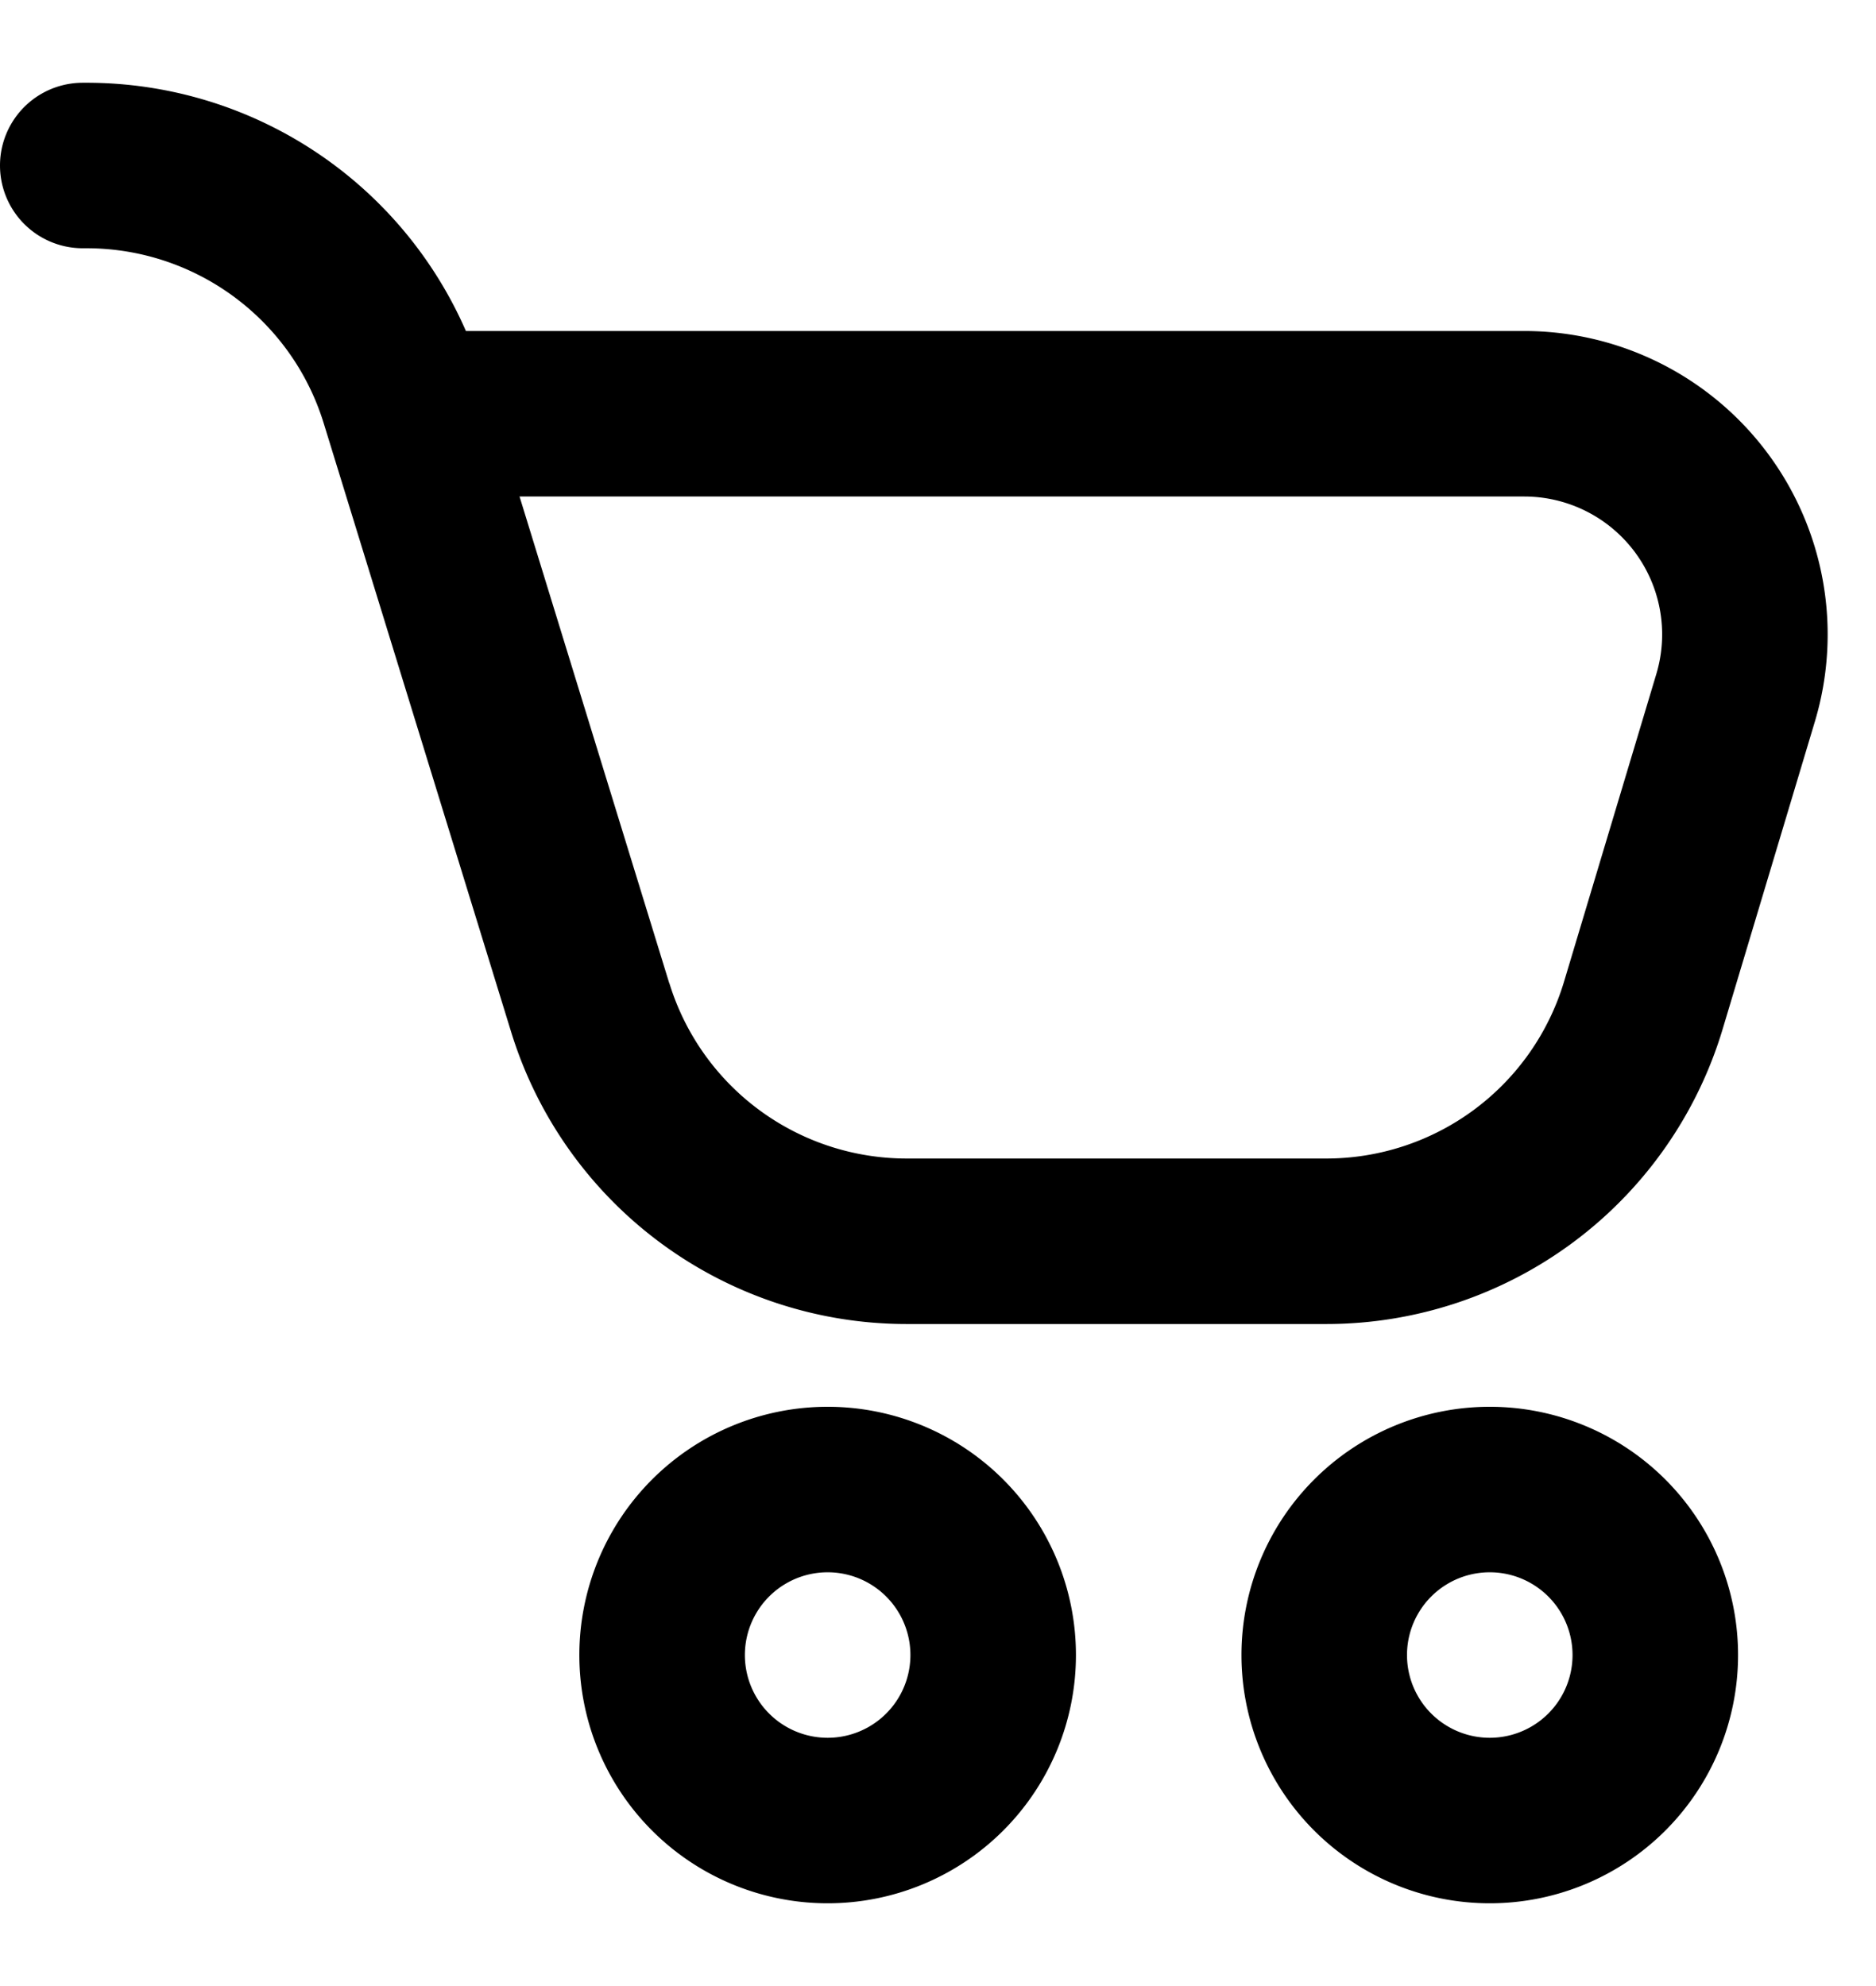
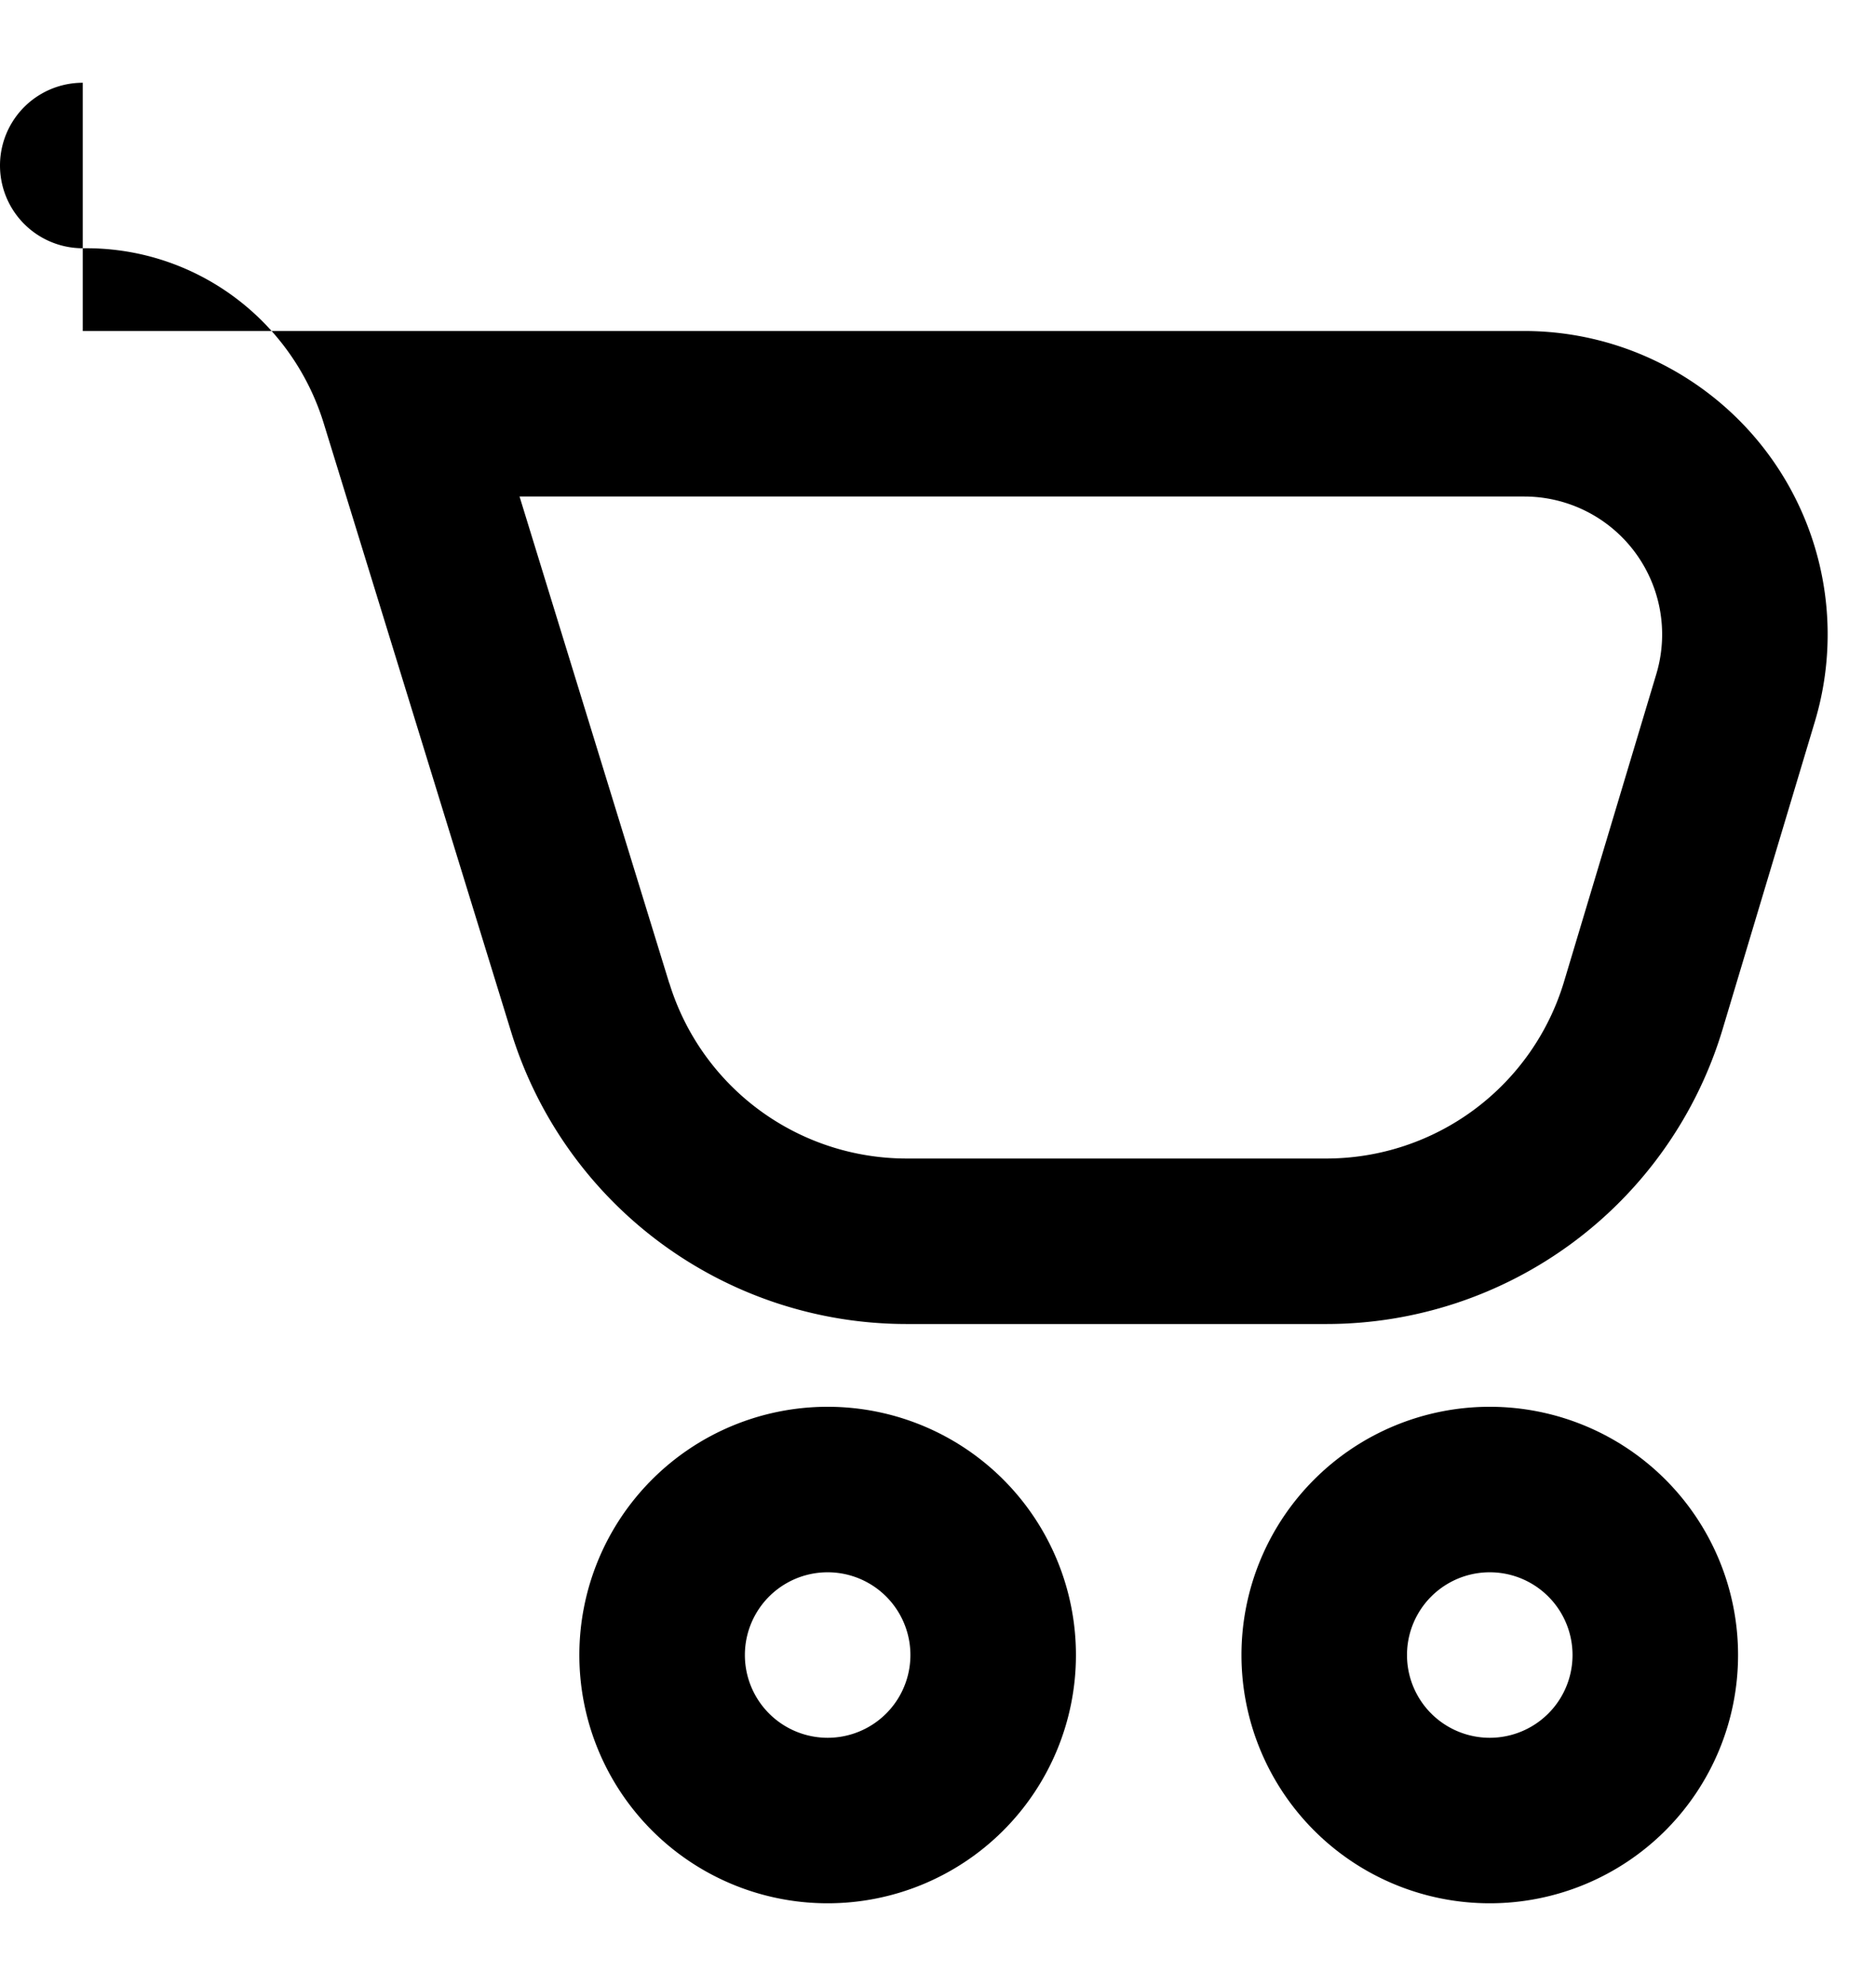
<svg xmlns="http://www.w3.org/2000/svg" width="17" height="18" fill="none">
-   <path fill-rule="evenodd" clip-rule="evenodd" d="M.75.75a.75.75 0 000 1.5h.034c.988 0 1.86.644 2.15 1.588l1.698 5.515A3.75 3.75 0 008.216 12h3.802a3.75 3.75 0 003.592-2.672l.836-2.788A2.75 2.75 0 0013.812 3h-9.59A3.75 3.75 0 00.783.75H.75zm5.315 8.162L4.708 4.5h9.104a1.25 1.25 0 011.197 1.61l-.836 2.787a2.25 2.25 0 01-2.155 1.603H8.216a2.25 2.25 0 01-2.15-1.588zM7.5 14.25a.75.75 0 100 1.5.75.75 0 000-1.5zM5.25 15a2.25 2.25 0 114.5 0 2.25 2.25 0 01-4.5 0zm8.25-.75a.75.75 0 100 1.5.75.75 0 000-1.5zm-2.25.75a2.25 2.25 0 114.5 0 2.25 2.25 0 01-4.5 0z" fill="#000" />
+   <path fill-rule="evenodd" clip-rule="evenodd" d="M.75.75a.75.75 0 000 1.5h.034c.988 0 1.86.644 2.15 1.588l1.698 5.515A3.75 3.75 0 008.216 12h3.802a3.75 3.75 0 003.592-2.672l.836-2.788A2.75 2.75 0 0013.812 3h-9.59H.75zm5.315 8.162L4.708 4.5h9.104a1.25 1.25 0 011.197 1.61l-.836 2.787a2.25 2.25 0 01-2.155 1.603H8.216a2.25 2.25 0 01-2.15-1.588zM7.5 14.25a.75.75 0 100 1.5.75.75 0 000-1.5zM5.25 15a2.25 2.25 0 114.5 0 2.25 2.25 0 01-4.5 0zm8.25-.75a.75.75 0 100 1.5.75.75 0 000-1.5zm-2.25.75a2.25 2.25 0 114.5 0 2.25 2.25 0 01-4.5 0z" fill="#000" />
</svg>